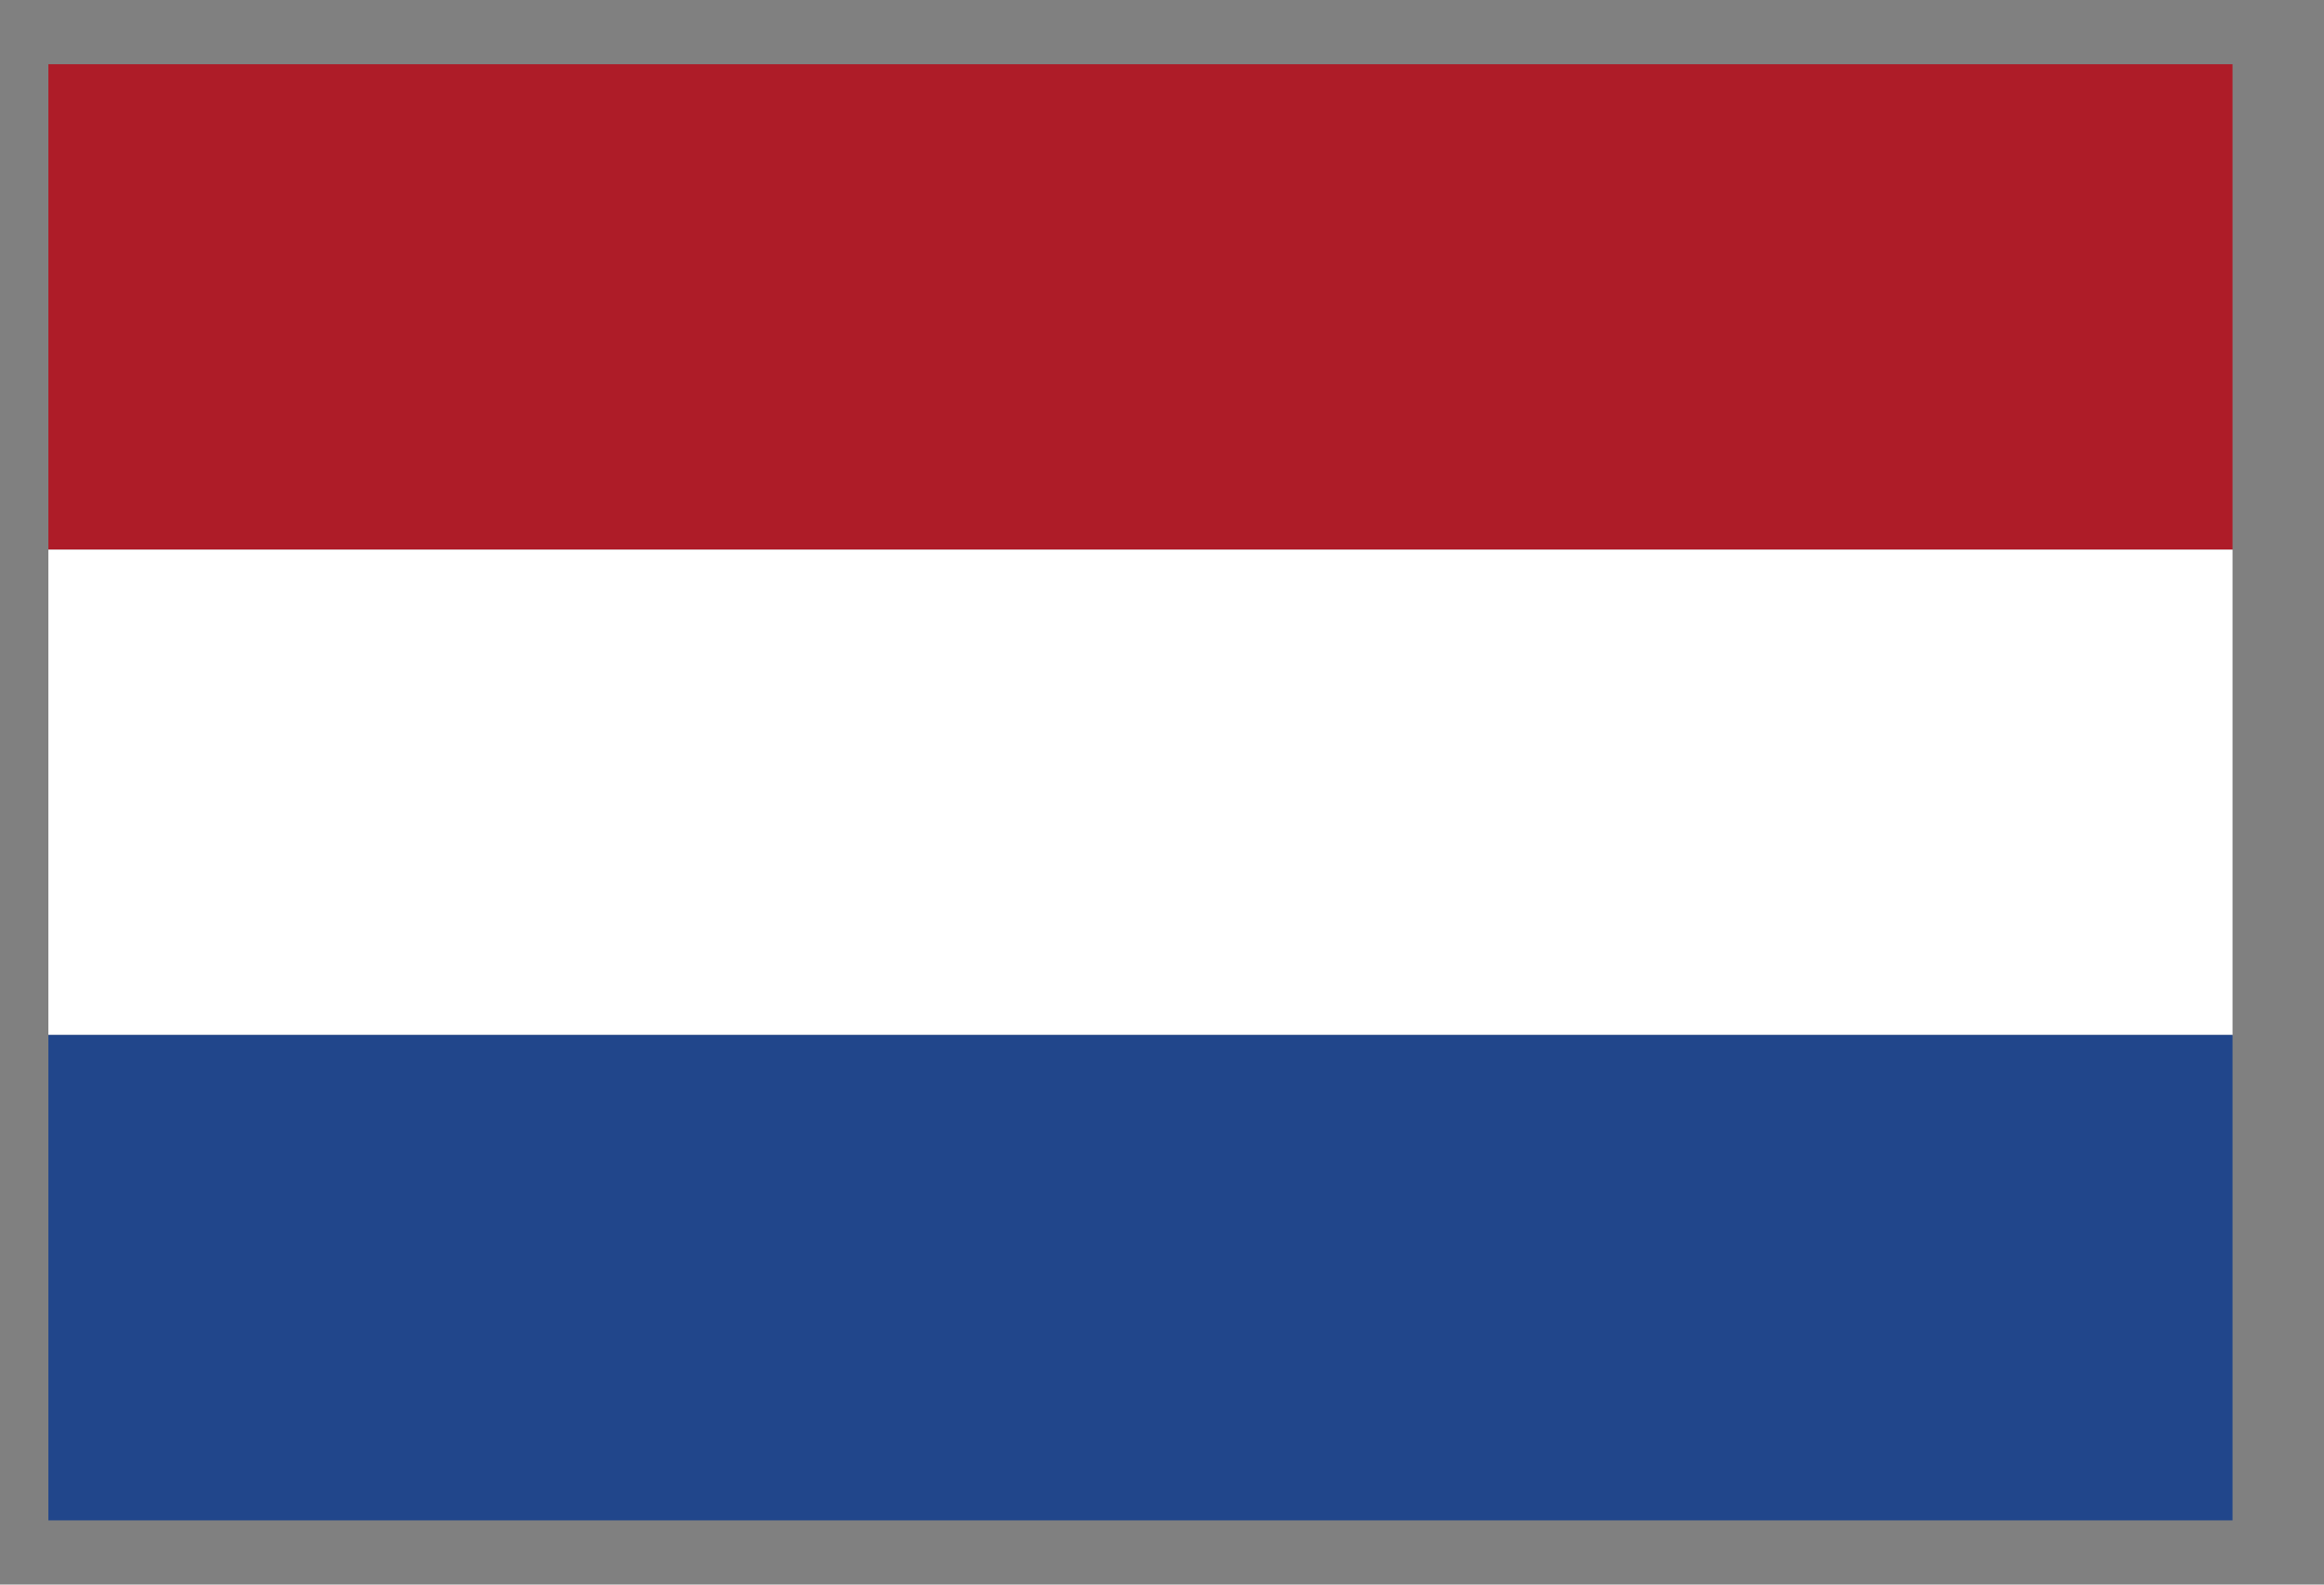
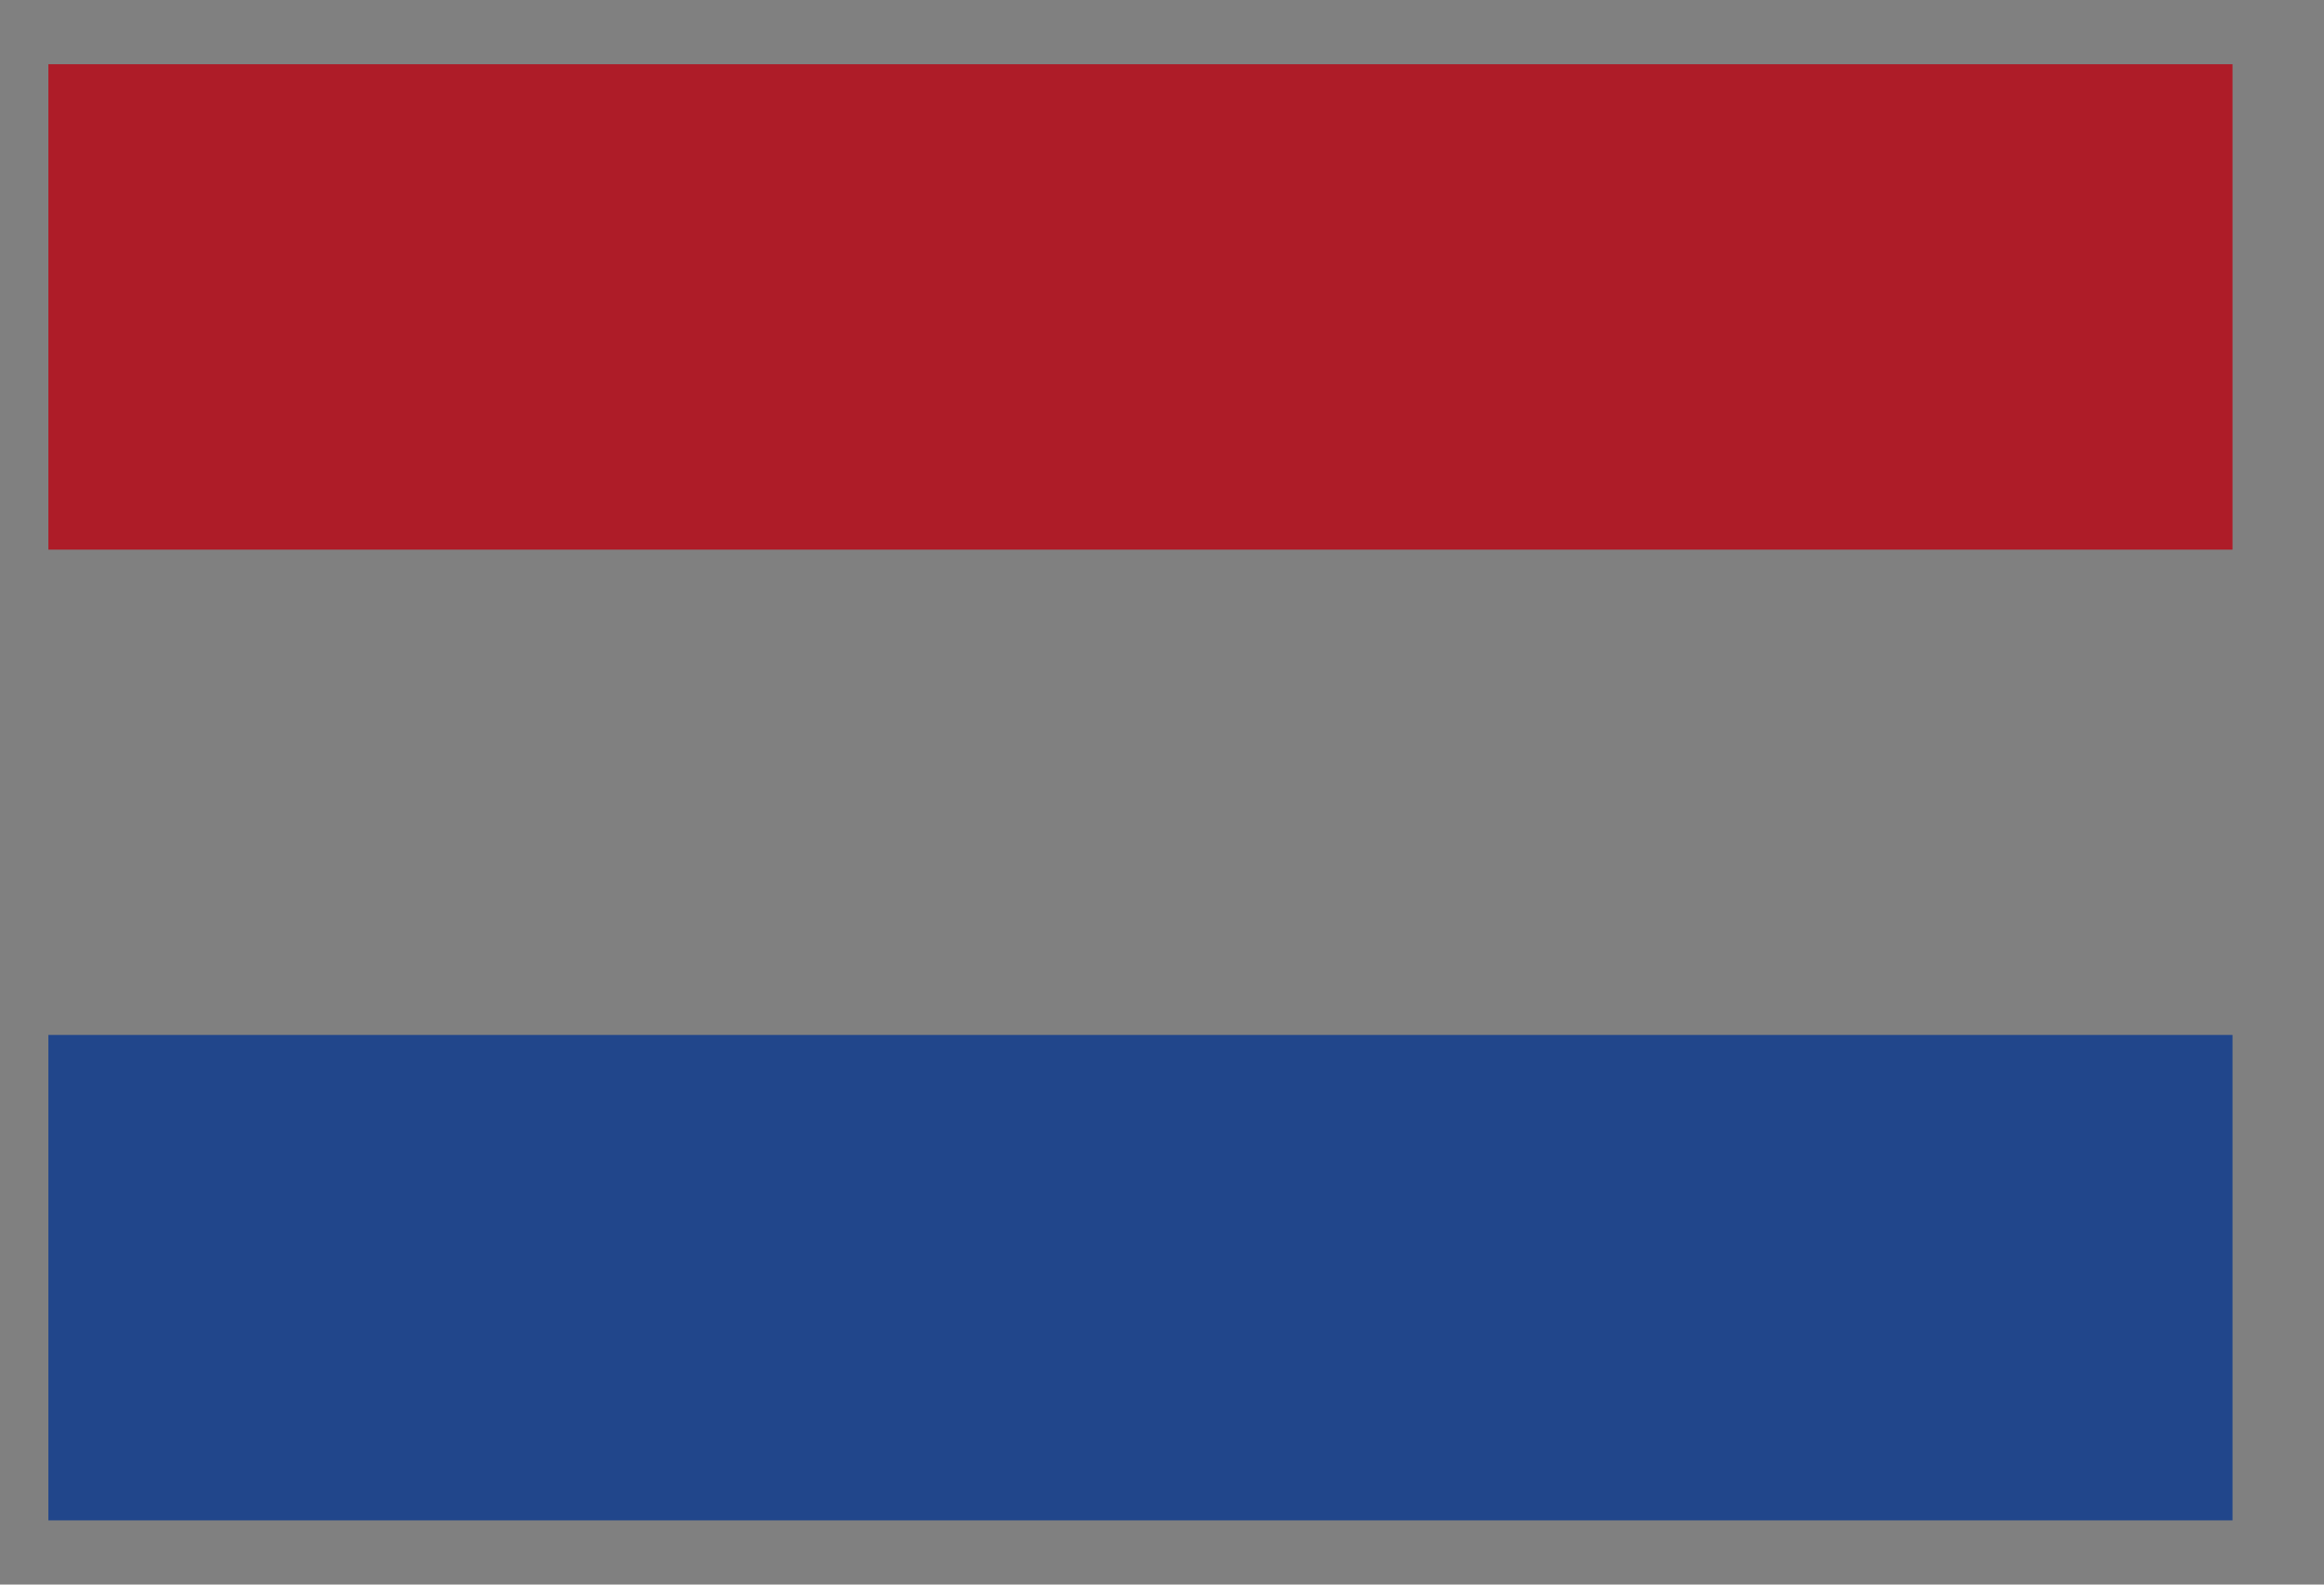
<svg xmlns="http://www.w3.org/2000/svg" width="22" height="15" viewBox="0 0 22 15" fill="none">
  <rect x="0" y="0" width="22" height="15" fill="#808080" stroke="none" />
  <rect x="0.458" y="0.608" width="20.676" height="4.595" fill="#AE1C28" />
-   <rect x="0.458" y="5.203" width="20.676" height="4.595" fill="white" />
  <rect x="0.458" y="9.797" width="20.676" height="4.595" fill="#21468B" />
</svg>